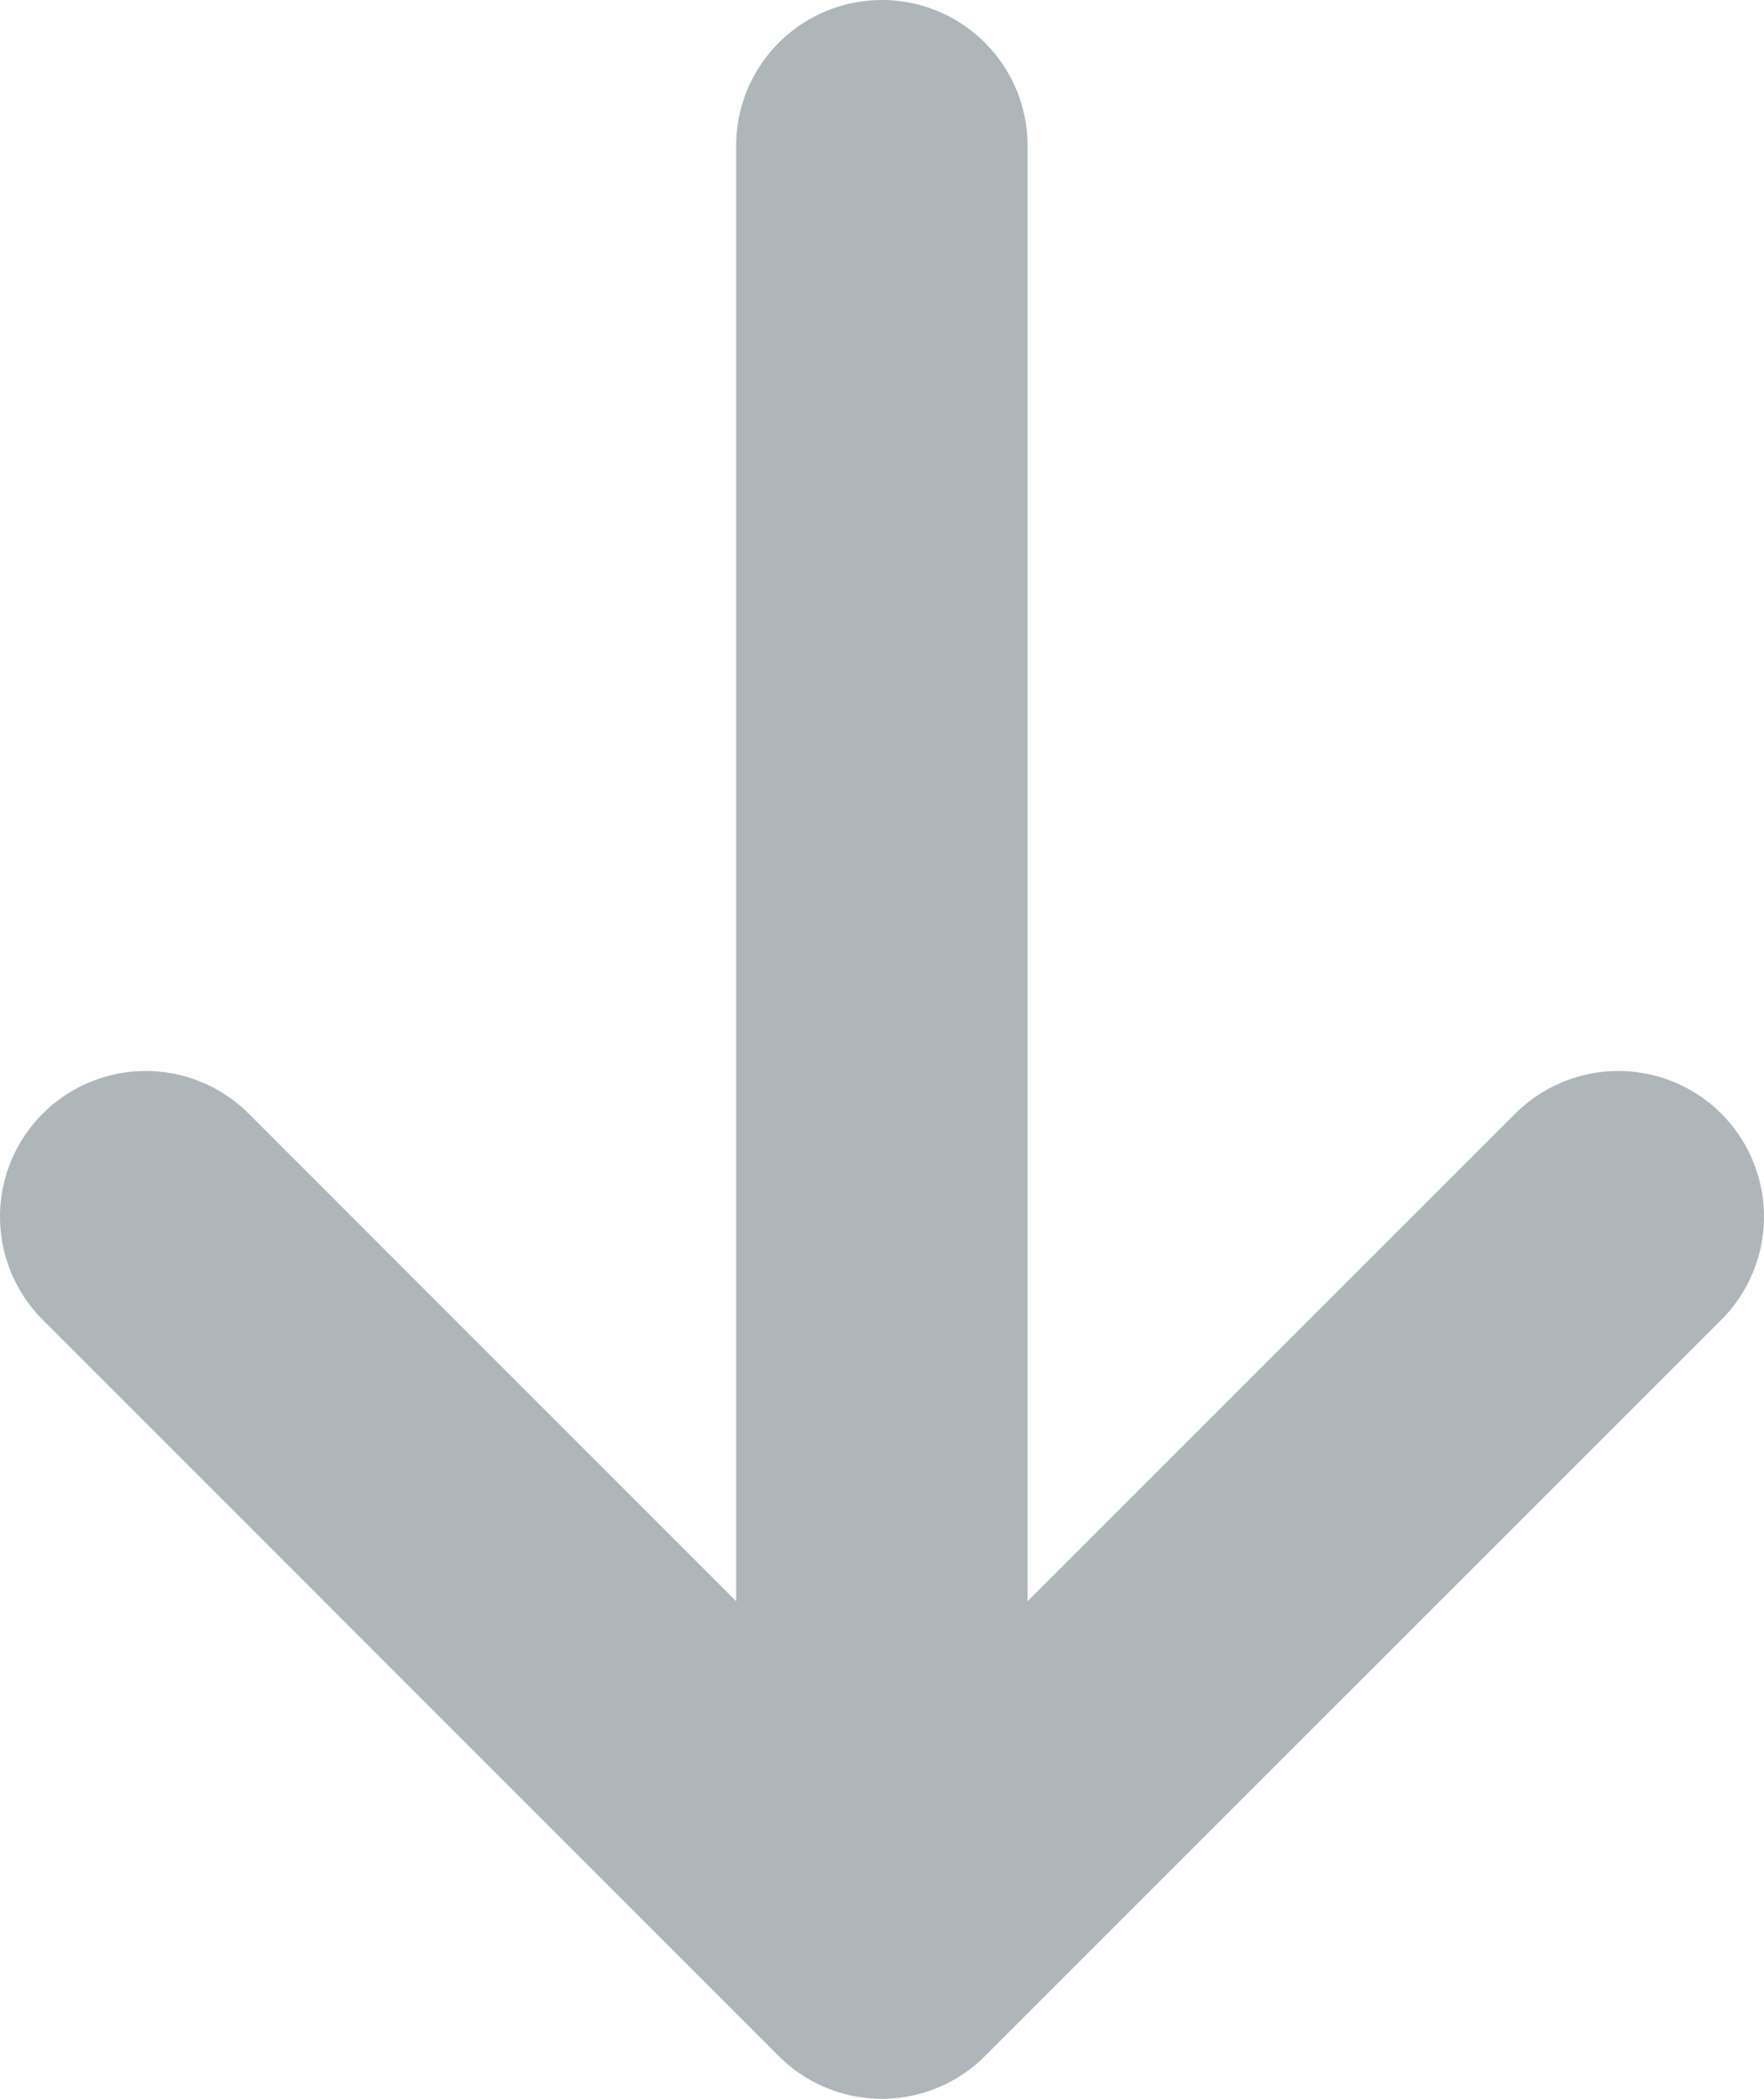
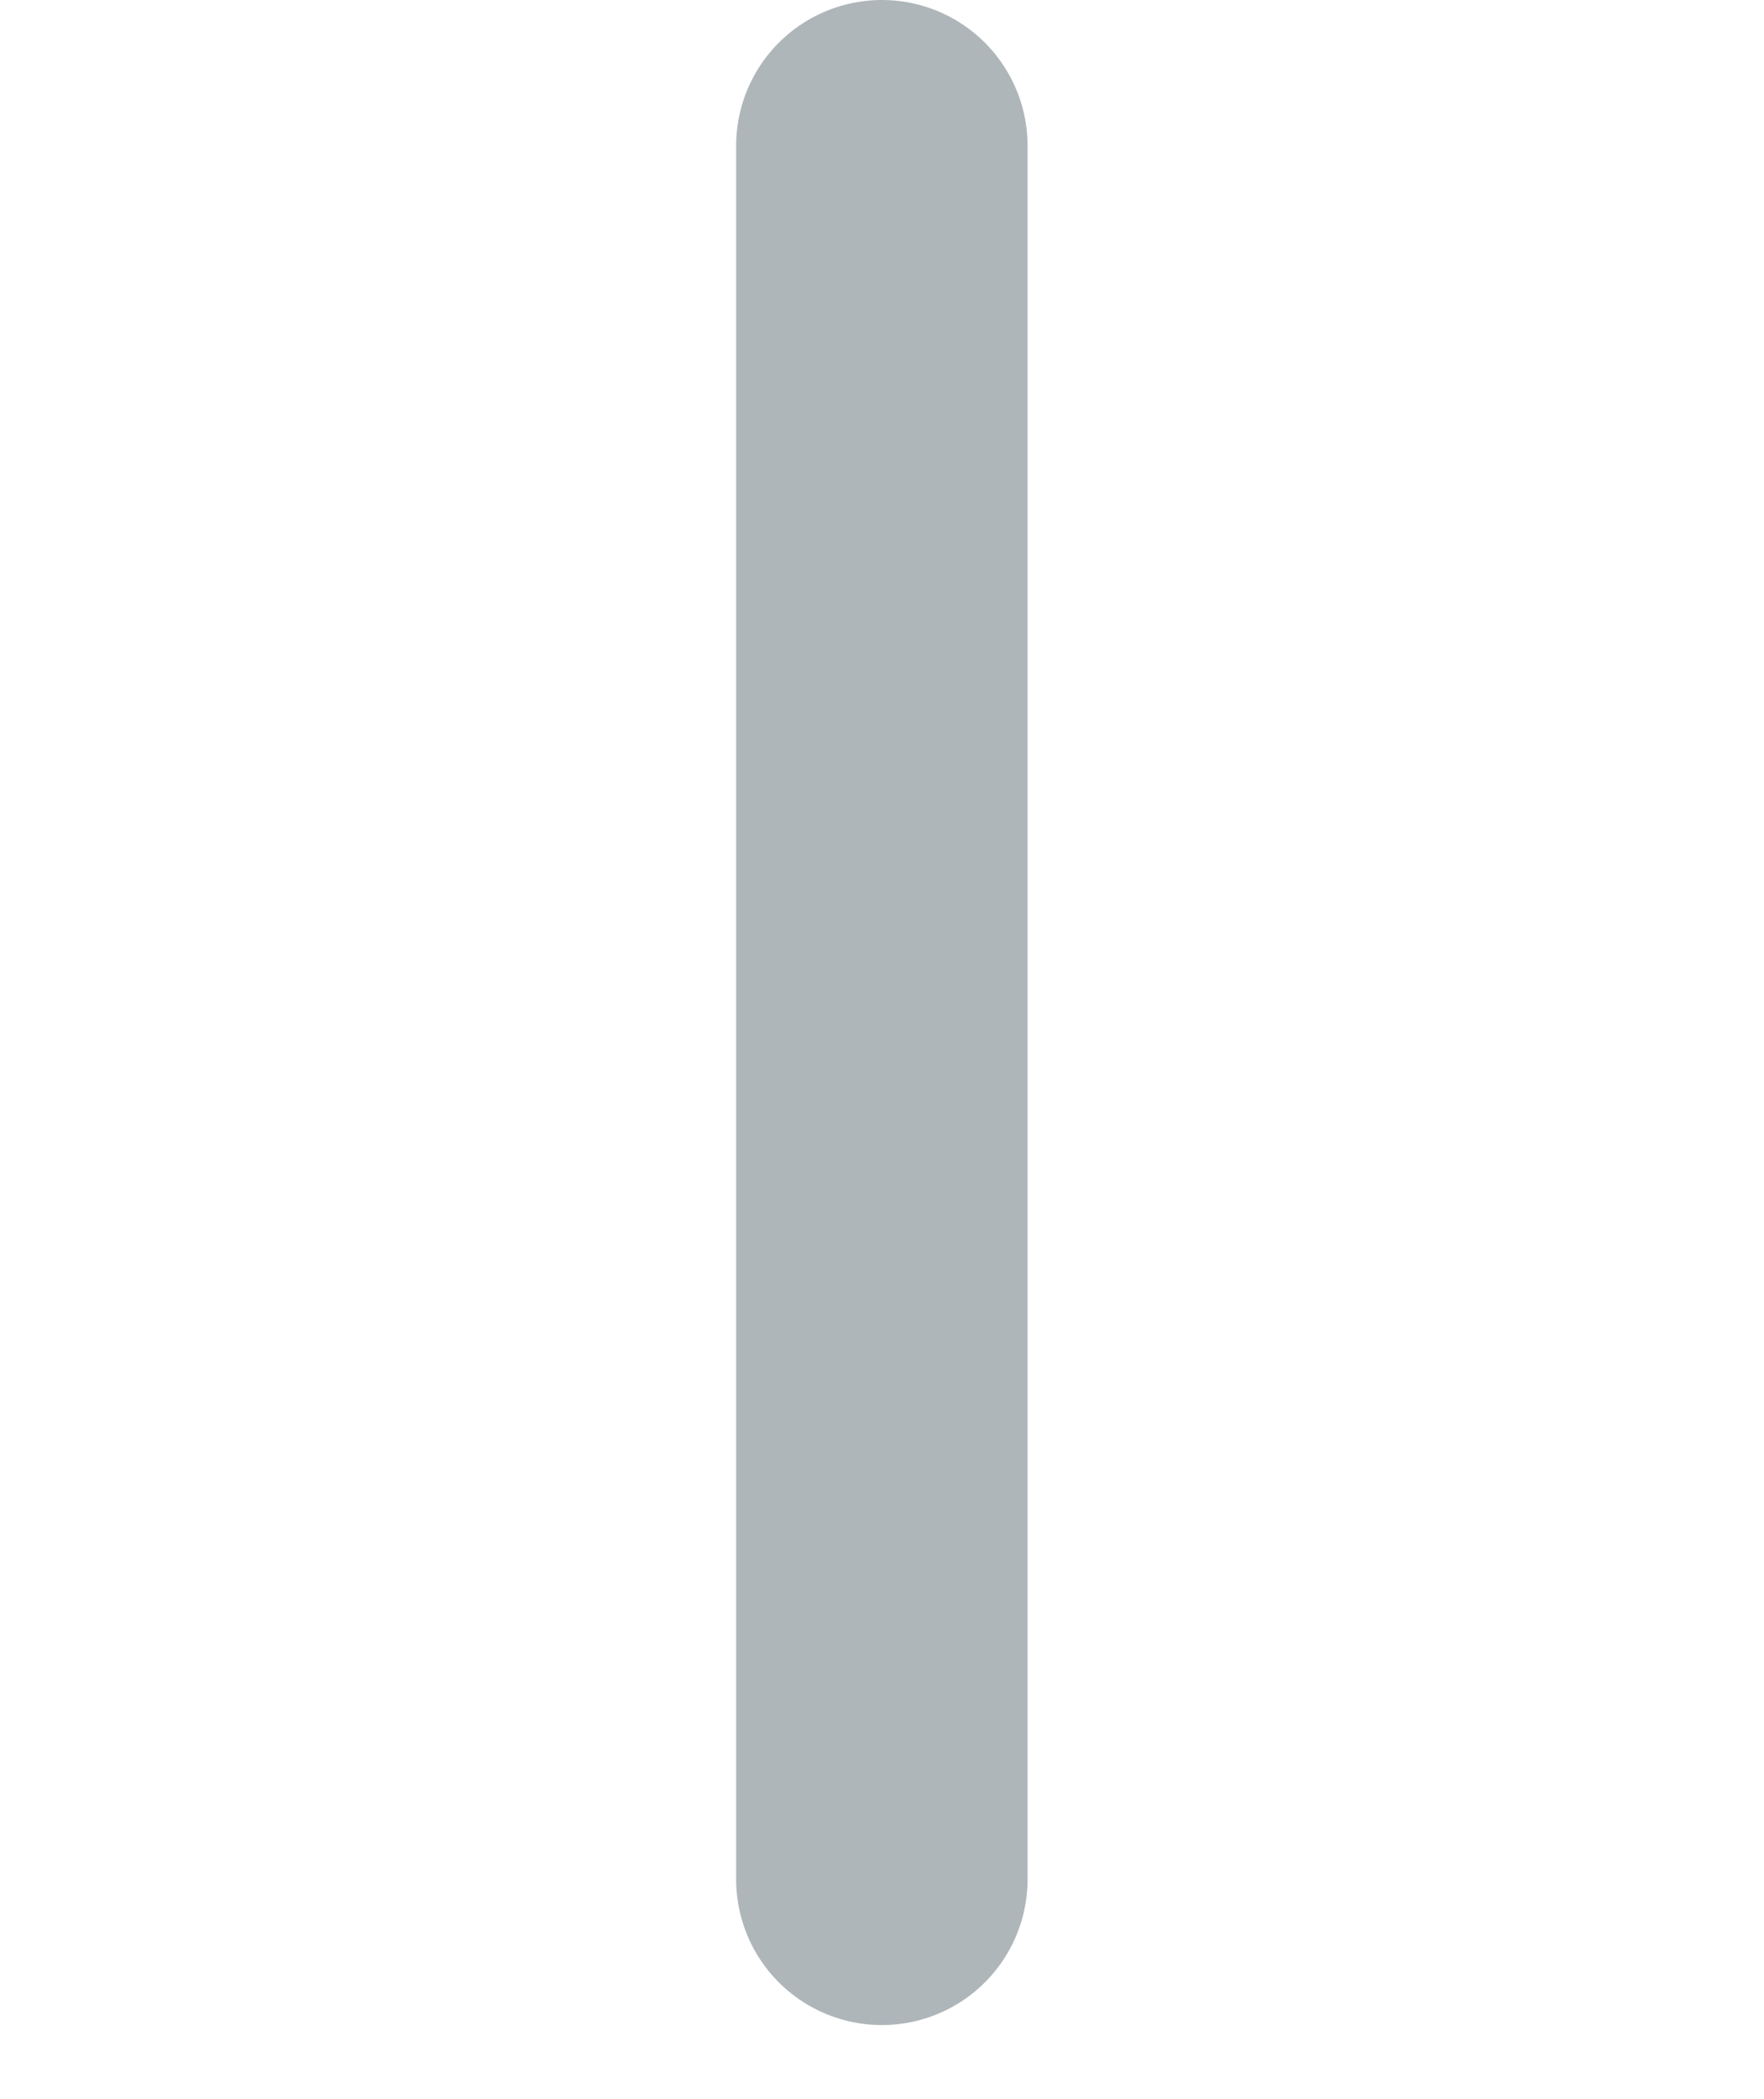
<svg xmlns="http://www.w3.org/2000/svg" id="_レイヤー_2" viewBox="0 0 60.53 72">
  <defs>
    <style>.cls-1{fill:none;stroke:#aeb6ba;stroke-linecap:round;stroke-linejoin:round;stroke-width:10px;}</style>
  </defs>
  <g id="_5th_エリア">
-     <polyline class="cls-1" points="55.53 41.74 30.26 67 5 41.74" />
    <line class="cls-1" x1="30.26" y1="5" x2="30.26" y2="64.47" />
  </g>
</svg>